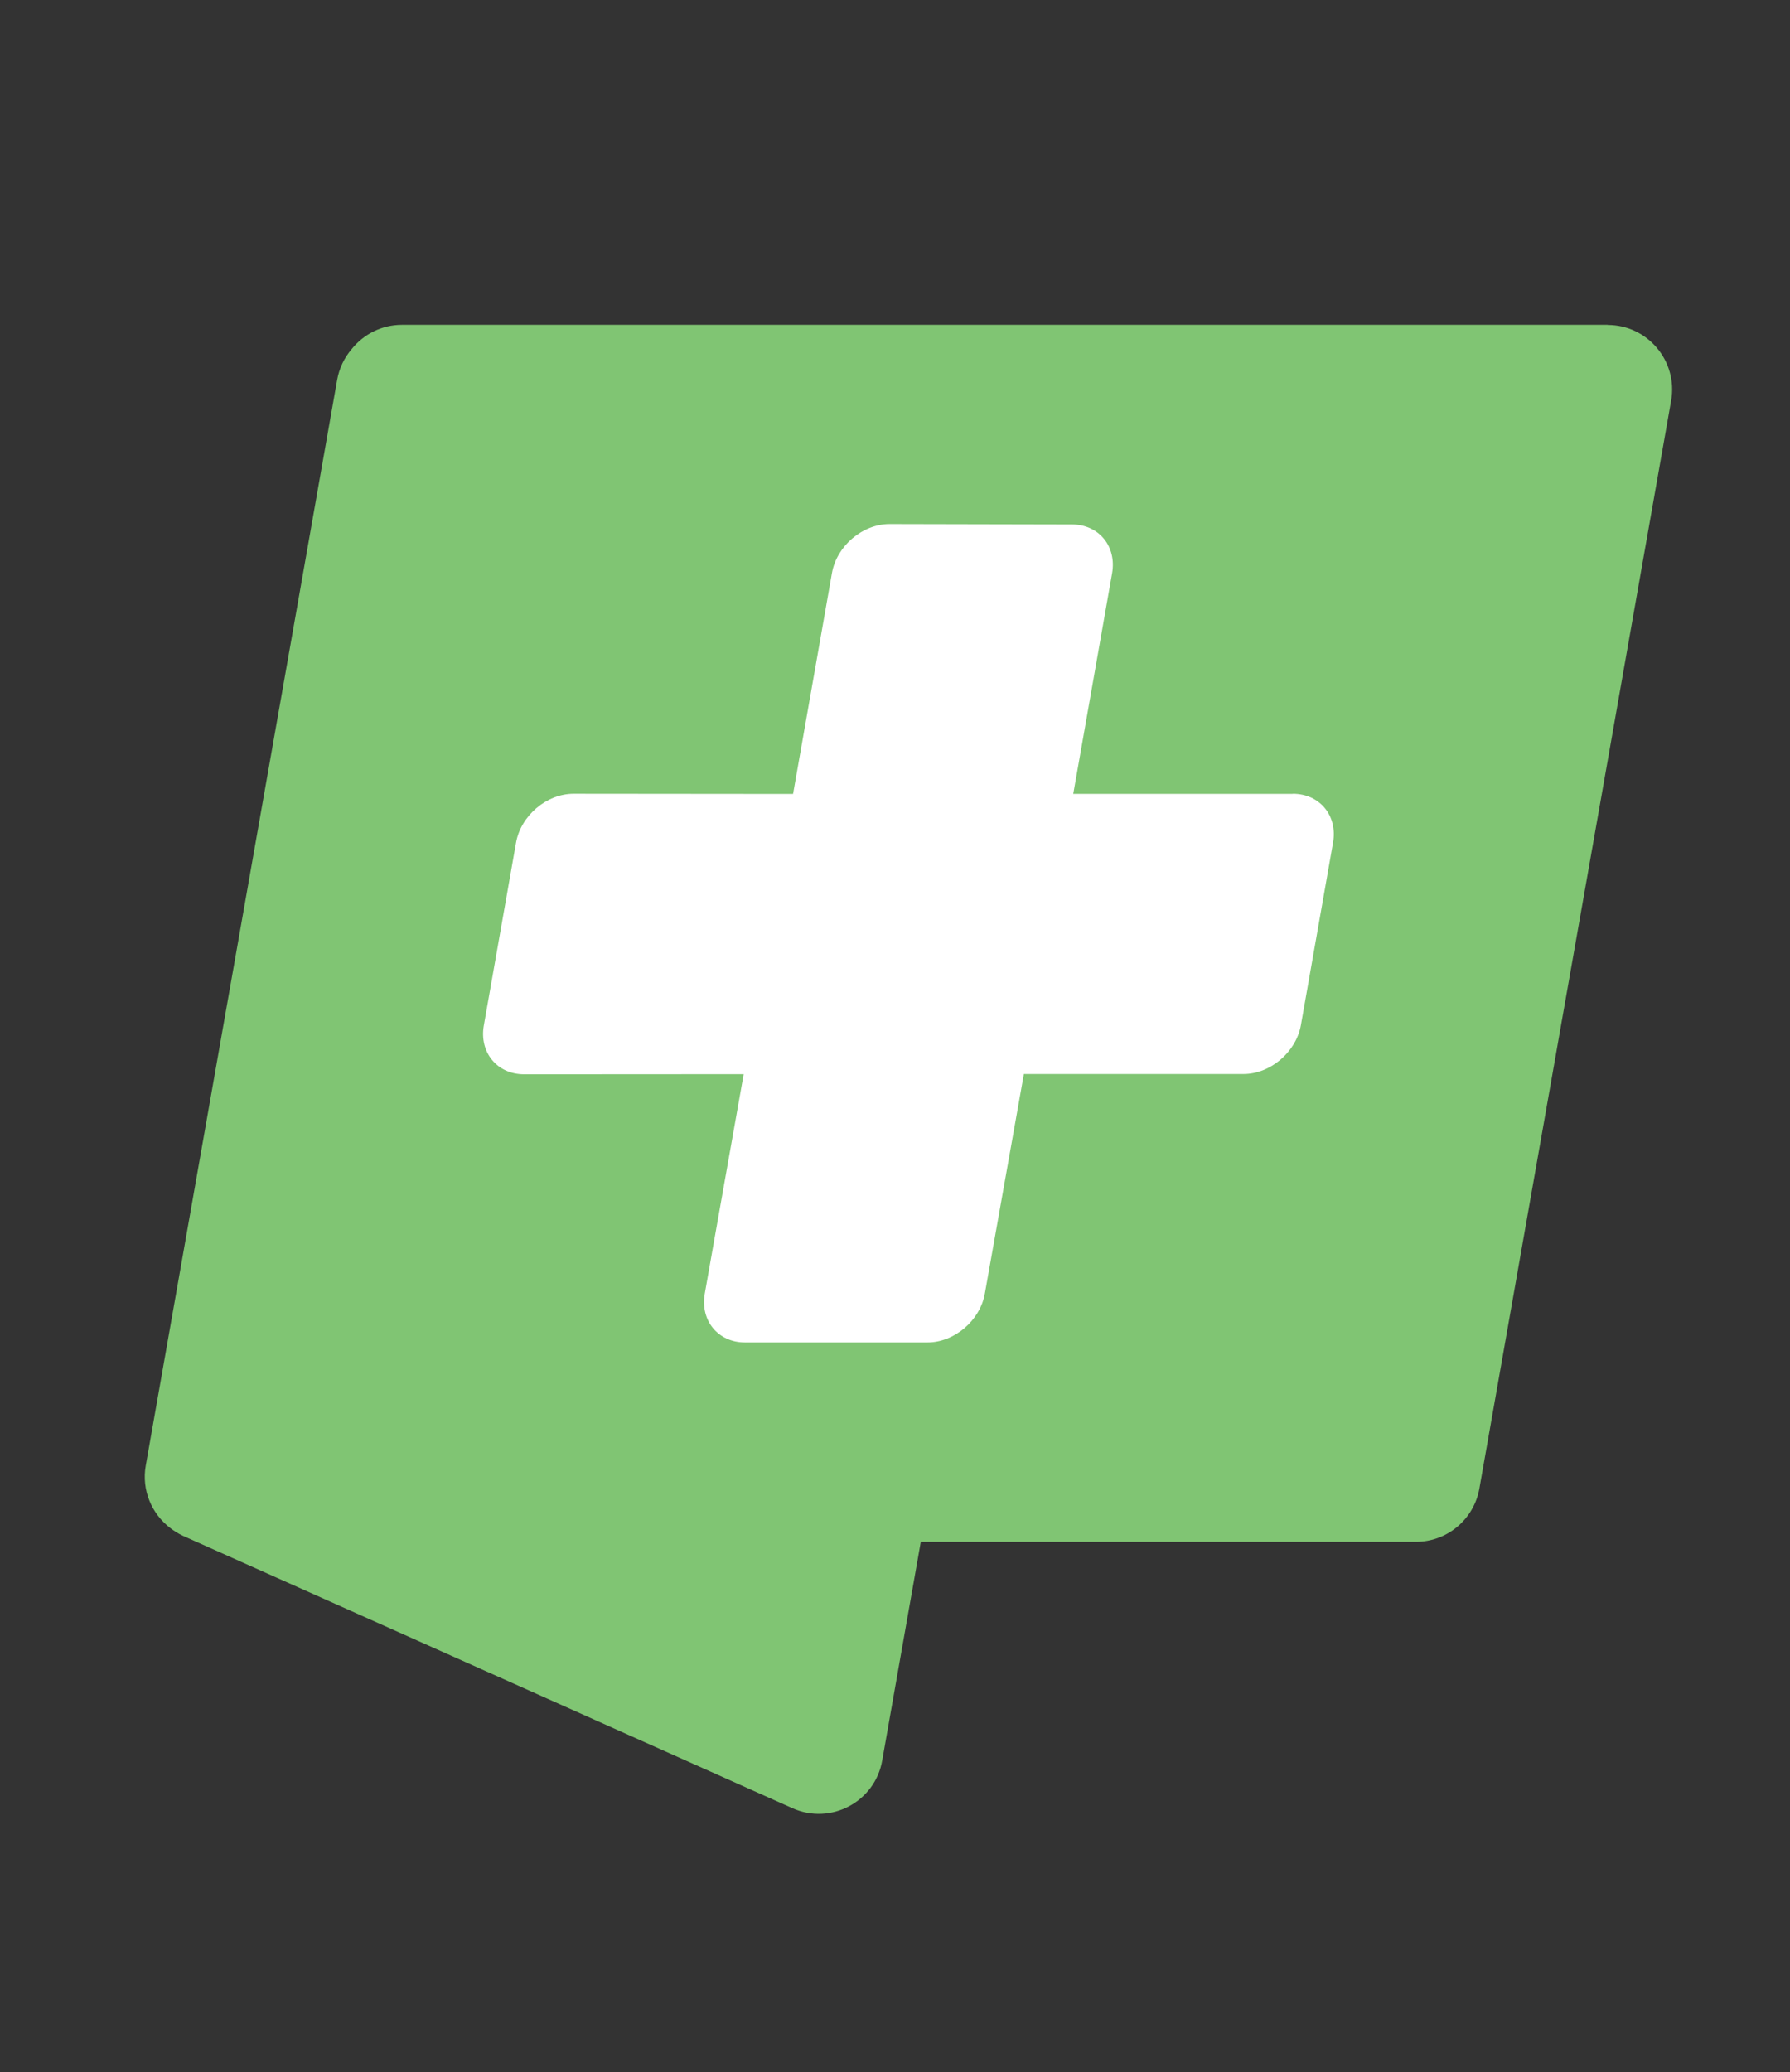
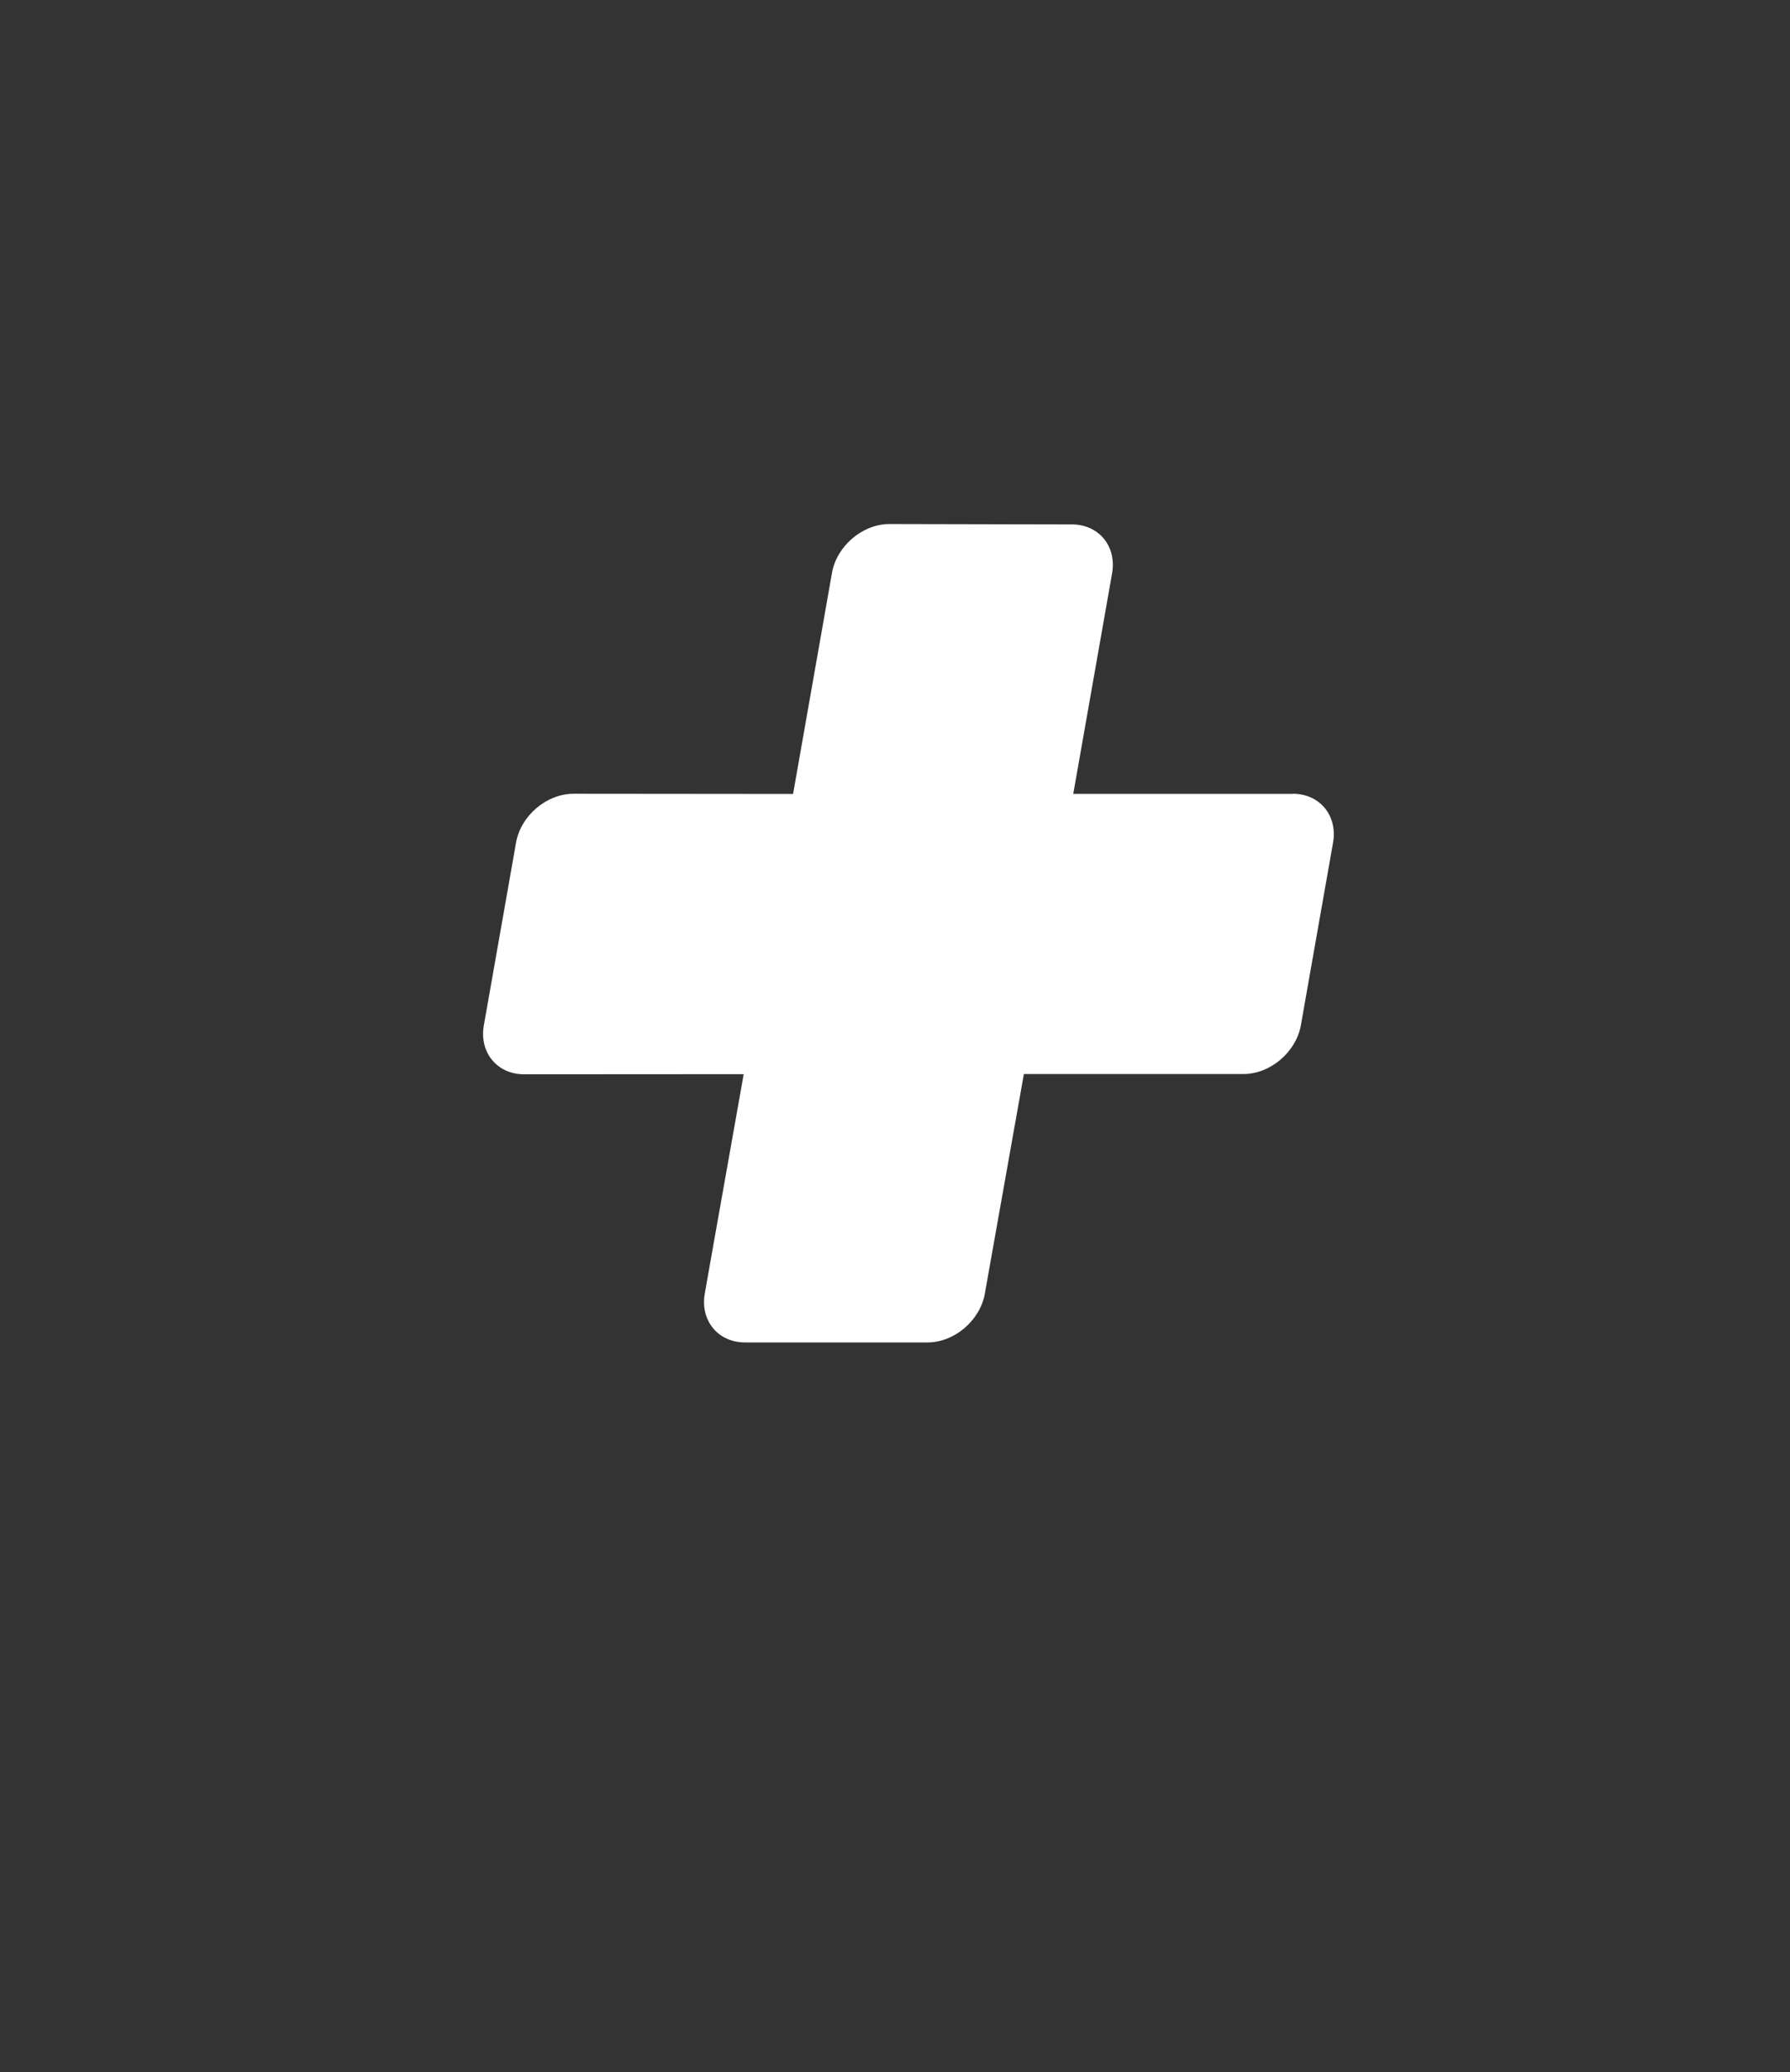
<svg xmlns="http://www.w3.org/2000/svg" id="Layer_1" viewBox="0 0 272.29 315.11">
  <rect x="0" y="0" width="272.29" height="315.11" fill="#333333" stroke="none" />
  <defs>
    <style>.cls-1{fill:#fff;}.cls-2{fill:#80c573;}</style>
  </defs>
-   <path class="cls-2" d="M244.56,49.4H61.13c-3.08,0-5.86,1.45-7.67,3.73-1.07,1.27-1.85,2.83-2.17,4.61L22.17,222.89c-.65,3.69,.88,7.33,3.77,9.51,.24,.18,.48,.35,.73,.51,.37,.24,.75,.45,1.15,.64h0l92.73,41.43c5.83,2.6,12.55-.97,13.65-7.25l5.87-33.26h75.31c4.76,0,8.83-3.42,9.66-8.1l29.17-165.44c1.06-6-3.56-11.51-9.66-11.51Z" />
  <path class="cls-1" d="M196.67,120.73h-33.41l5.91-33.55c.72-4.1-2.01-7.42-6.1-7.43-7.26-.02-20.48-.04-27.75-.06-4.11,0-8.03,3.32-8.76,7.43l-5.92,33.62-33.39-.03c-4.11,0-8.02,3.33-8.75,7.43l-4.9,27.8c-.72,4.1,2.02,7.43,6.12,7.43l33.41-.02-4.33,24.37-1.59,9c-.72,4.1,2.02,7.43,6.12,7.43h27.74c4.1,0,8.01-3.32,8.74-7.42l5.94-33.4h33.4c4.1,0,8.01-3.34,8.74-7.44l4.89-27.75c.72-4.1-2.02-7.43-6.12-7.43Z" />
</svg>